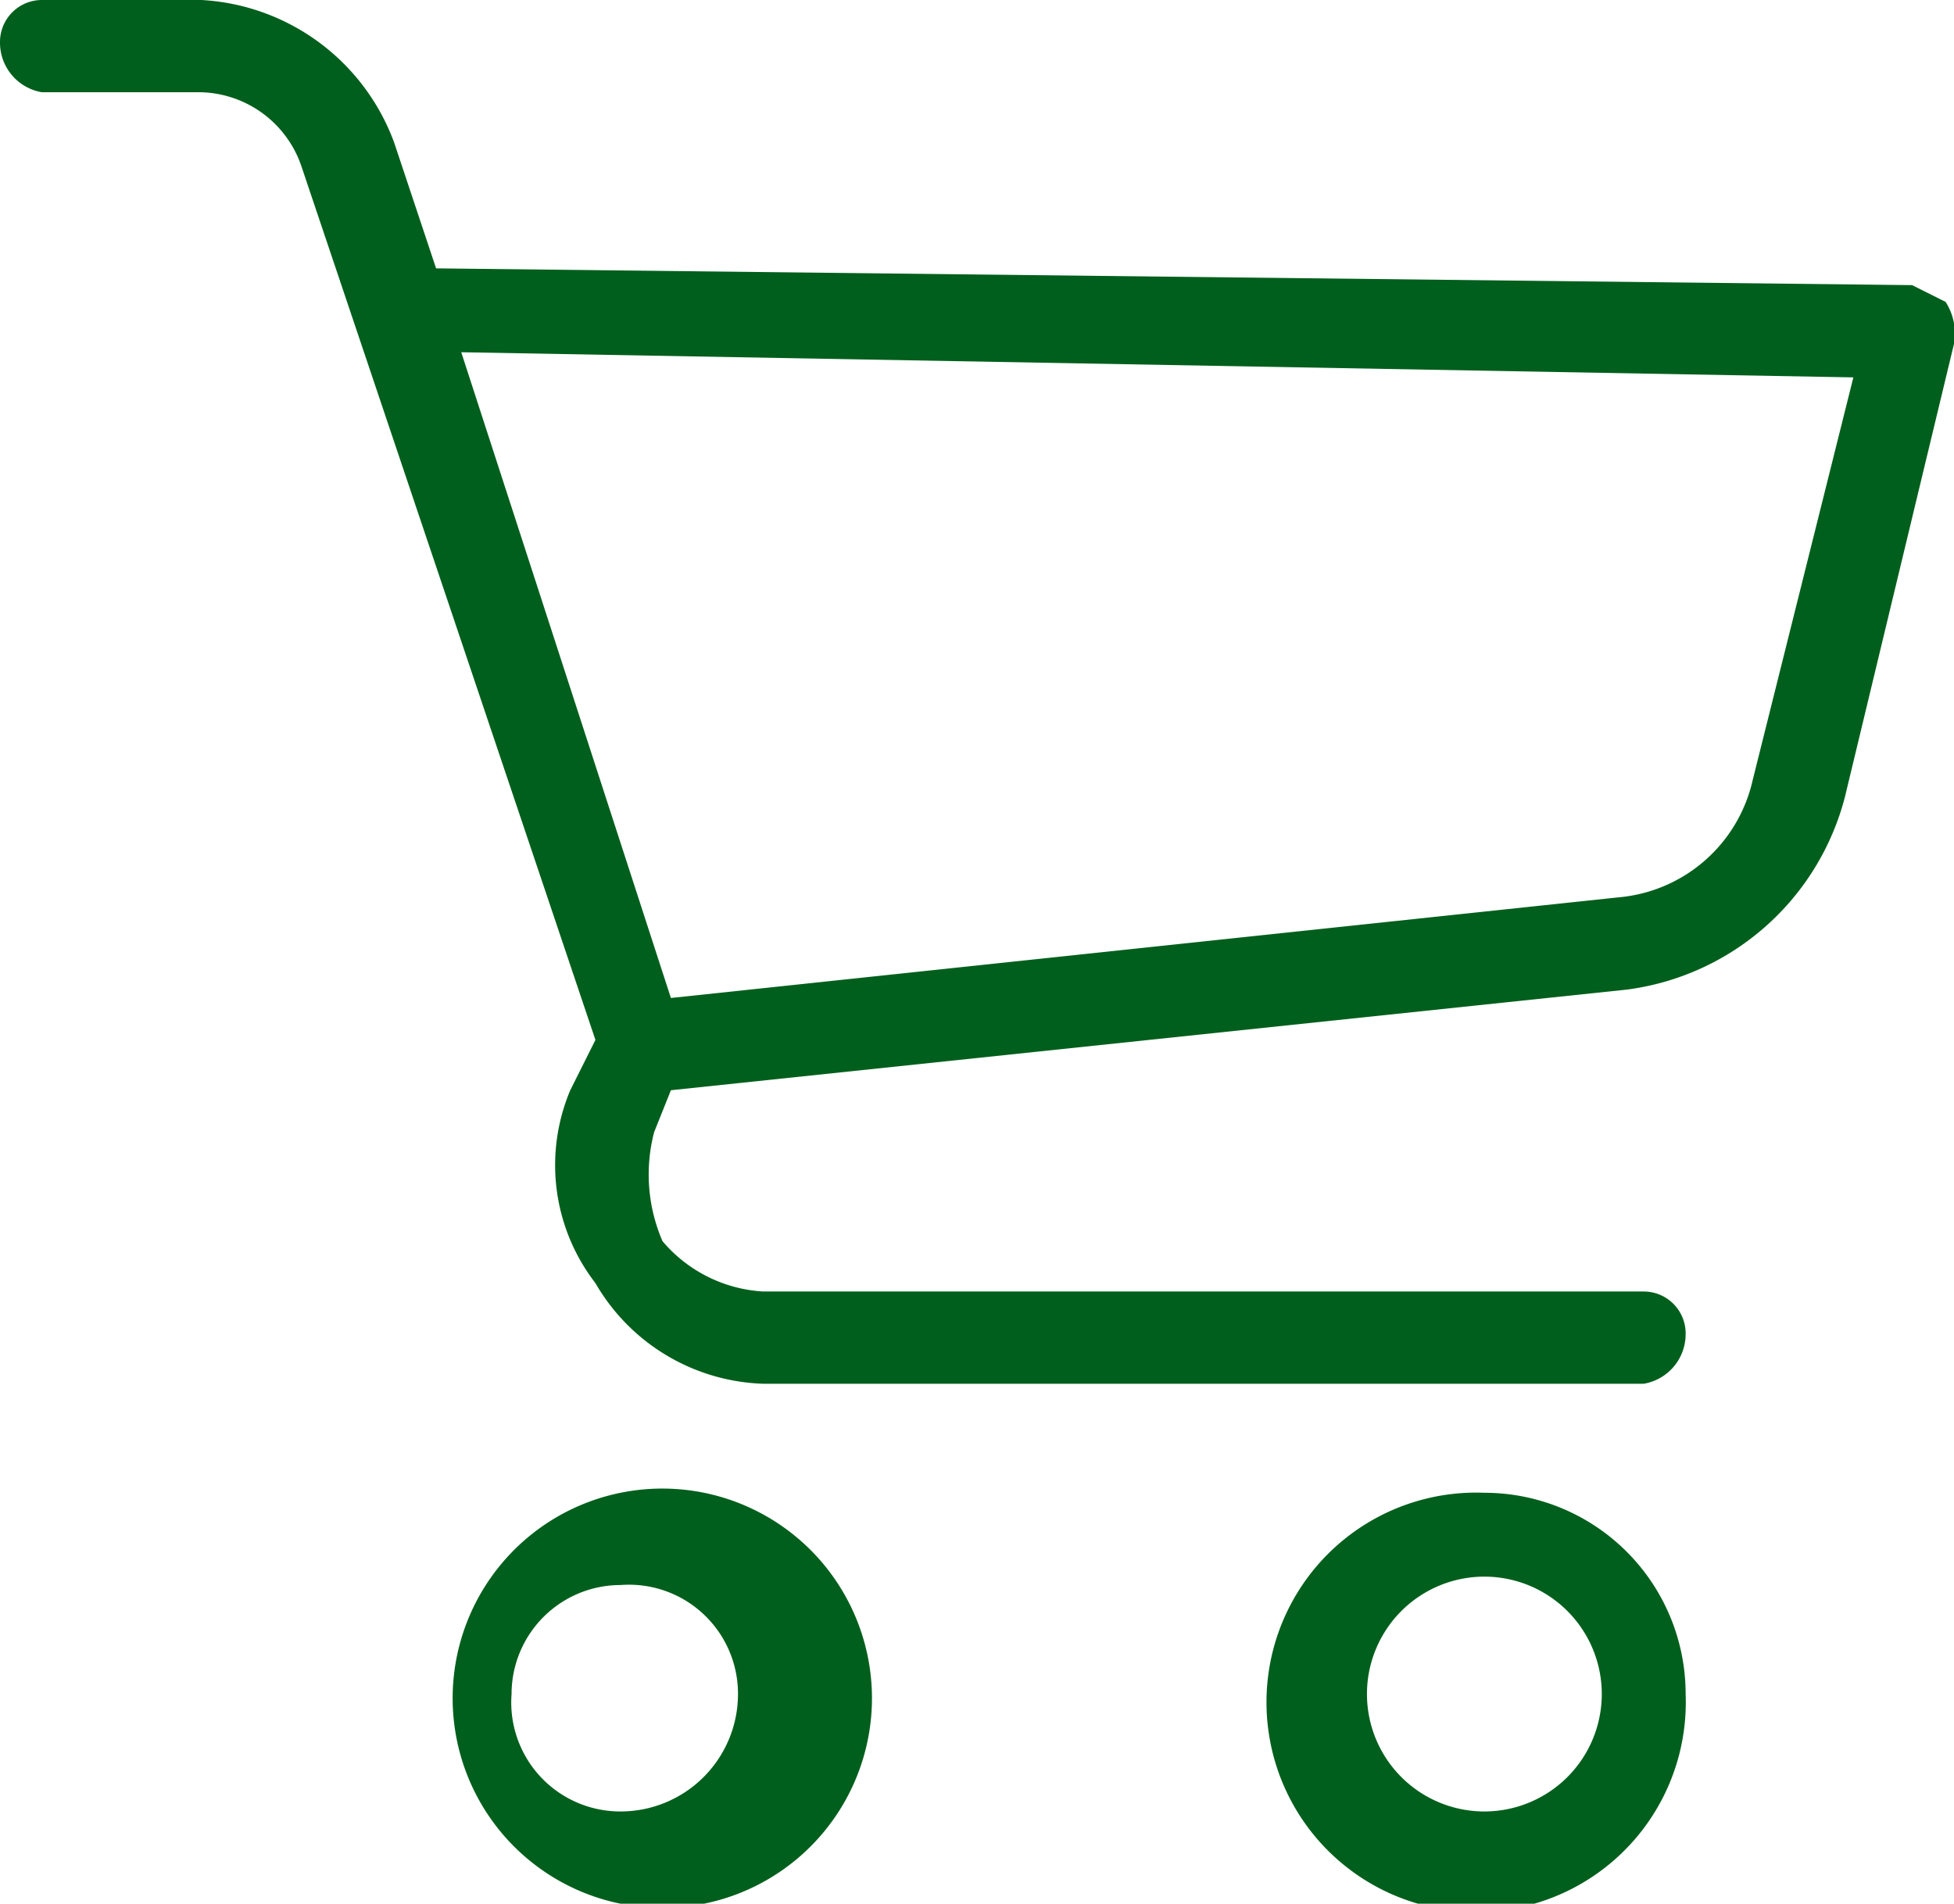
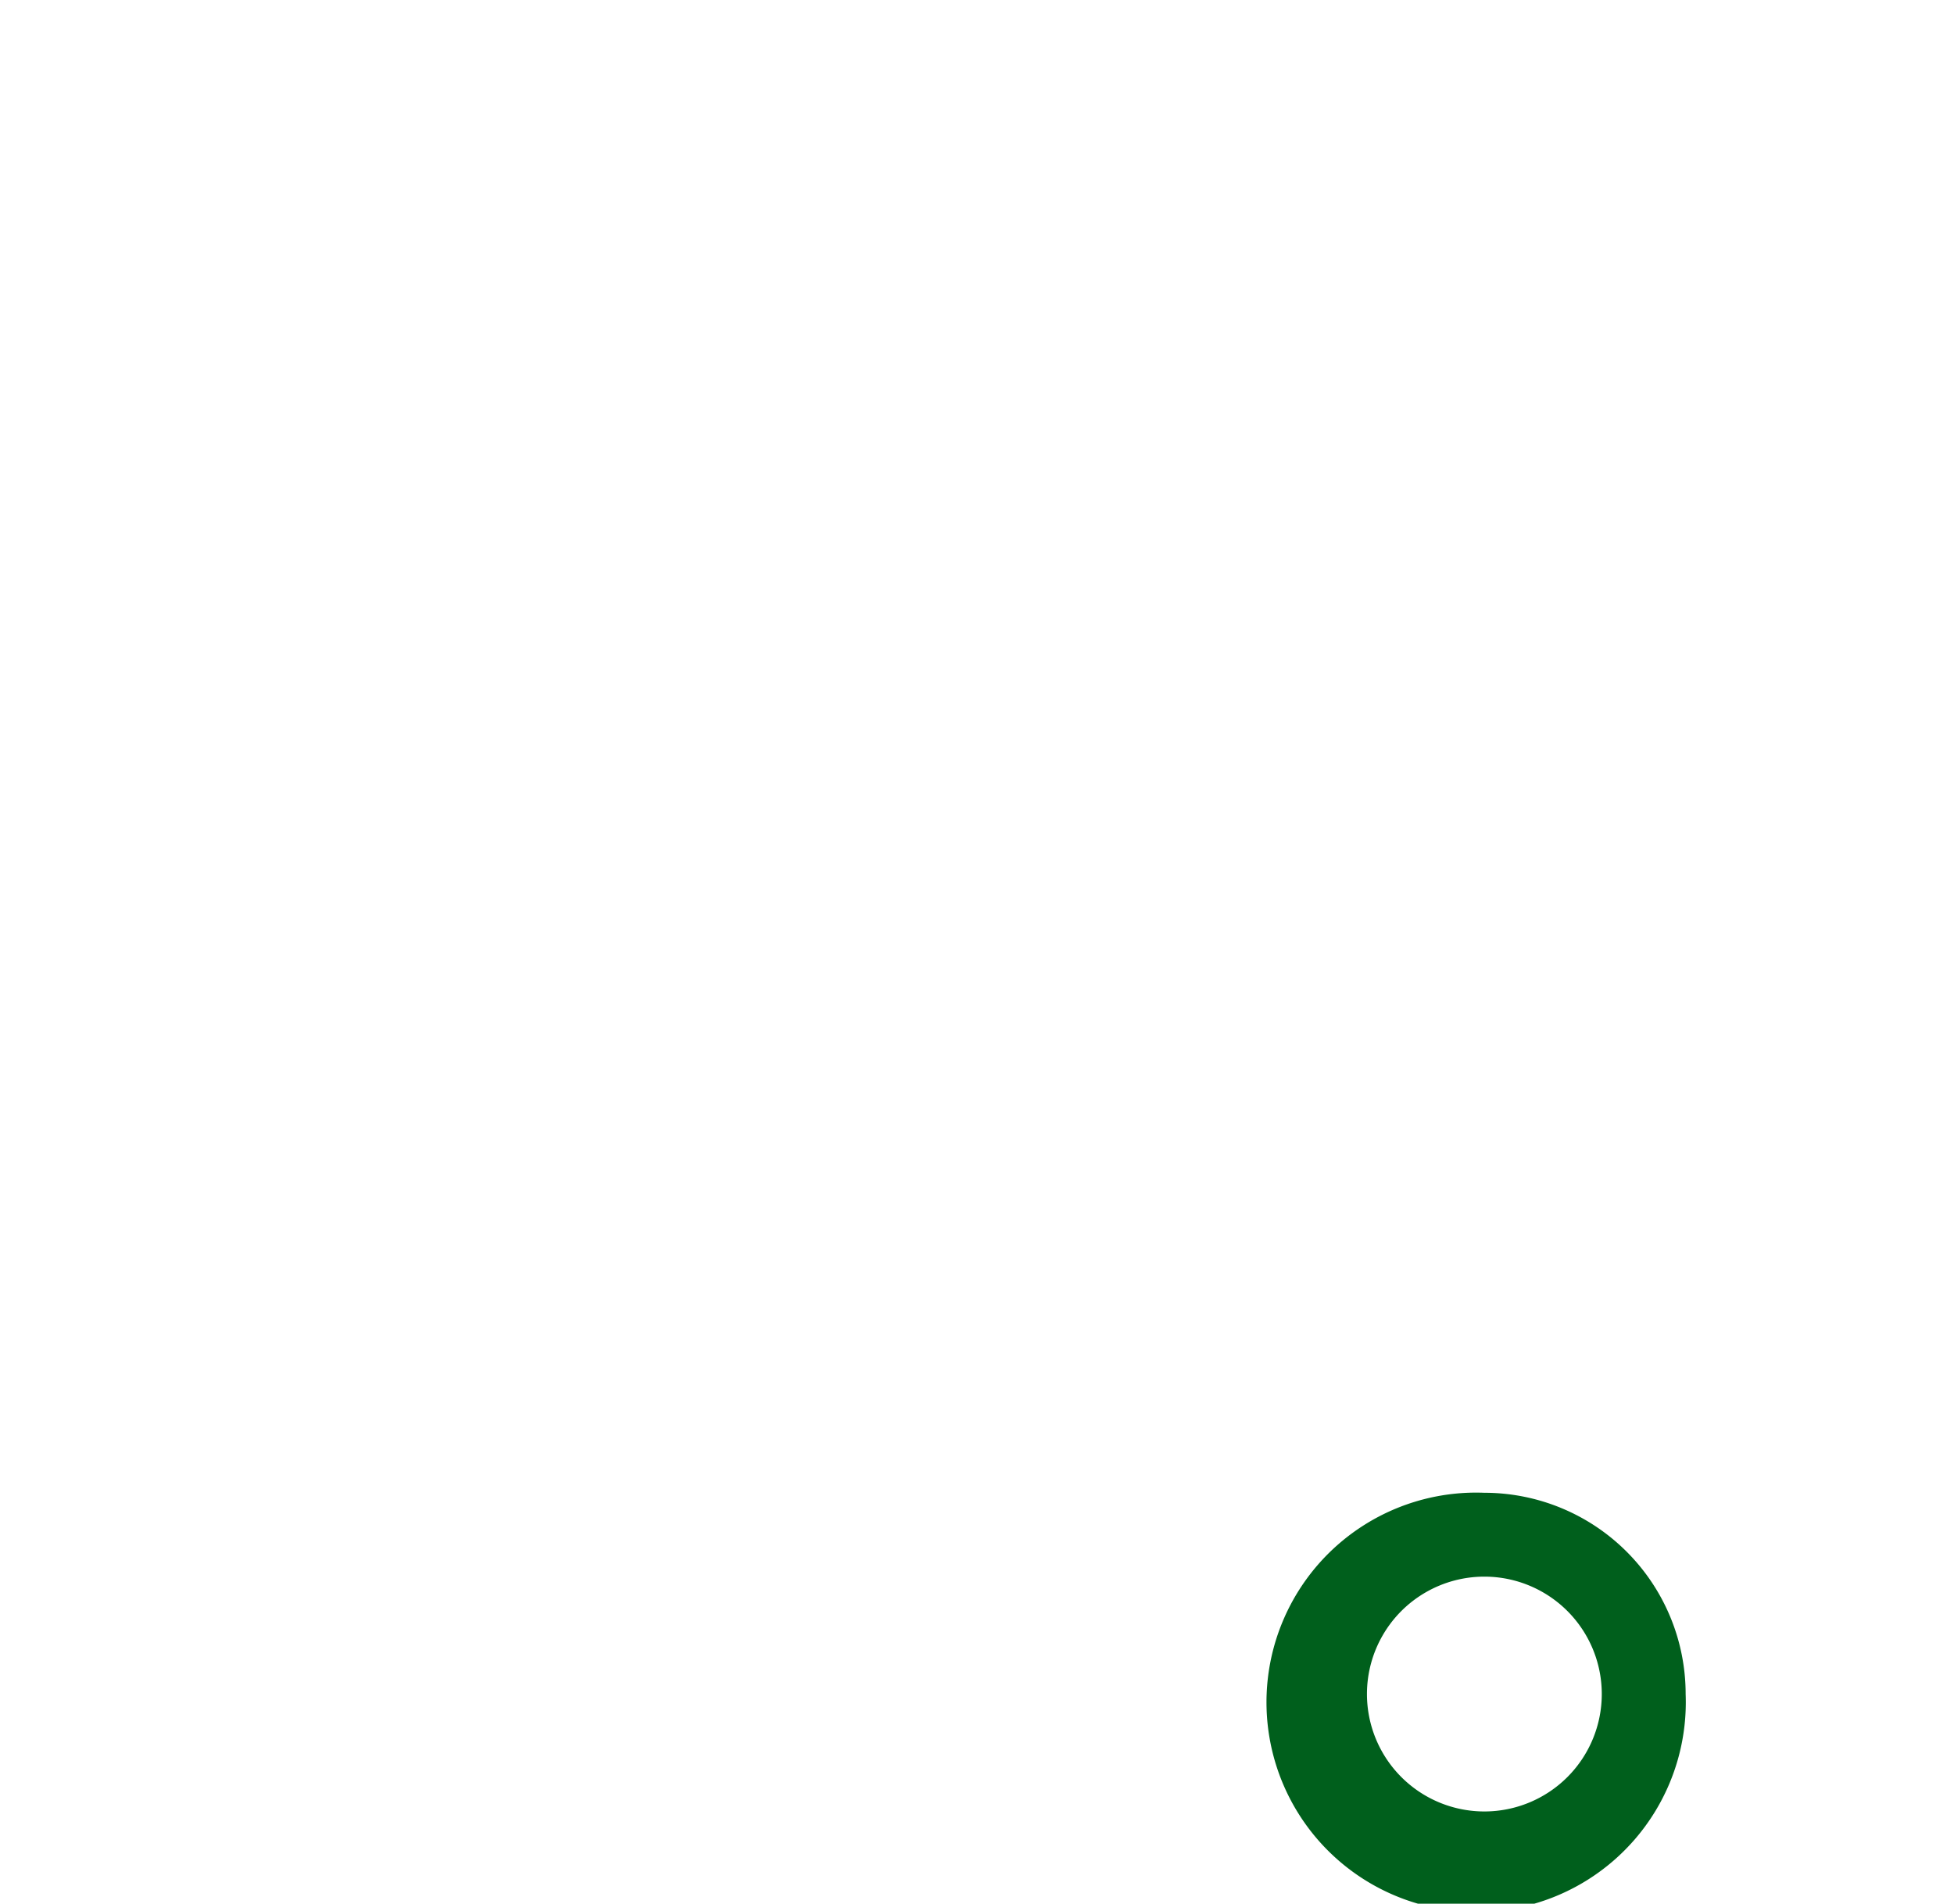
<svg xmlns="http://www.w3.org/2000/svg" fill="#005f1c" viewBox="0 0 23.3 22.7">
  <g id="Layer_2" data-name="Layer 2">
    <g id="Layer_1-2" data-name="Layer 1">
-       <path d="M7.4,17.8a2.5,2.5,0,0,0,0,4.9,2.5,2.5,0,1,0,0-4.9Zm0,3.8a1.3,1.3,0,0,1-1.3-1.4,1.3,1.3,0,0,1,1.3-1.3,1.3,1.3,0,0,1,1.4,1.3A1.4,1.4,0,0,1,7.4,21.6Z" />
      <path d="M17.7,17.8a2.5,2.5,0,1,0,2.4,2.4A2.4,2.4,0,0,0,17.7,17.8Zm0,3.8a1.4,1.4,0,0,1-1.4-1.4,1.4,1.4,0,0,1,2.8,0A1.4,1.4,0,0,1,17.7,21.6Z" />
-       <path d="M23.2,3.6l-.4-.2L5.2,3.2,4.7,1.7A2.6,2.6,0,0,0,2.4,0H.5A.5.5,0,0,0,0,.5a.6.6,0,0,0,.5.6H2.4A1.3,1.3,0,0,1,3.6,2L7.1,12.4l-.3.6a2.3,2.3,0,0,0,.3,2.3,2.4,2.4,0,0,0,2,1.2H19.6a.6.6,0,0,0,.5-.6.5.5,0,0,0-.5-.5H9.1a1.7,1.7,0,0,1-1.2-.6,2,2,0,0,1-.1-1.3L8,13l11.4-1.2A3.1,3.1,0,0,0,22,9.5l1.3-5.4A.7.7,0,0,0,23.2,3.6ZM20.9,9.3a1.8,1.8,0,0,1-1.6,1.4L8,11.9,5.5,4.2l16.6.3Z" />
    </g>
  </g>
</svg>